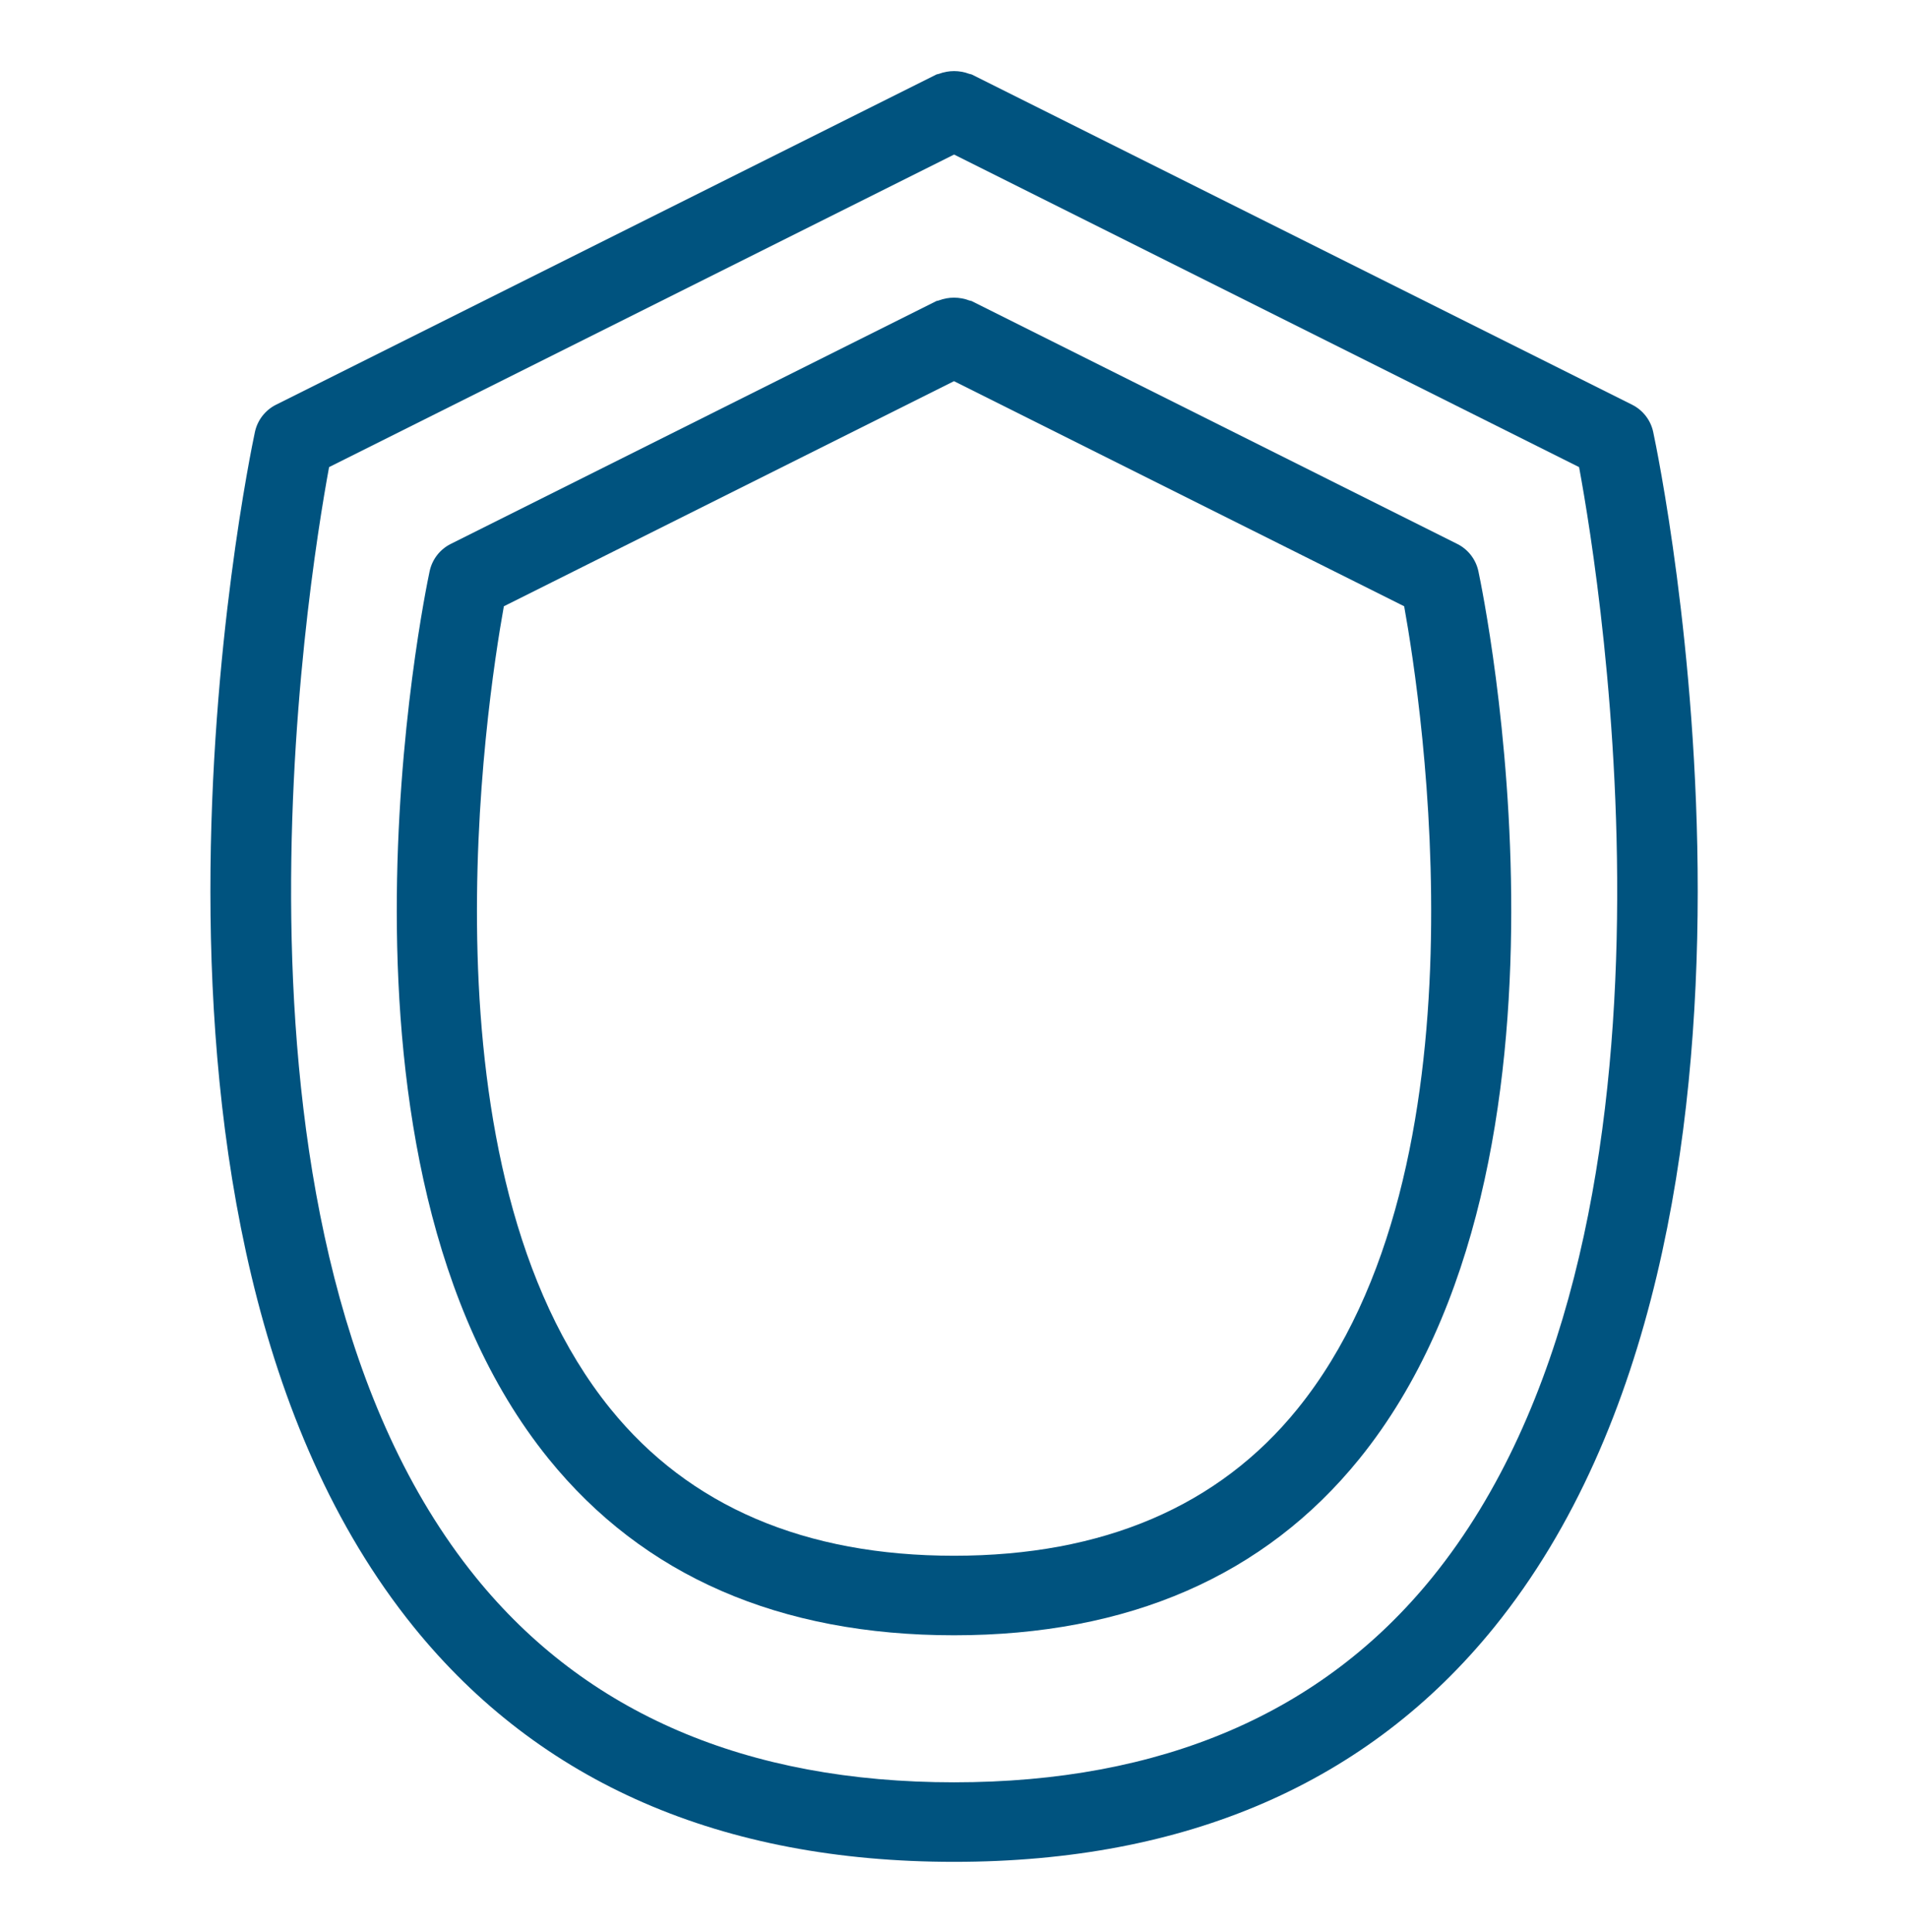
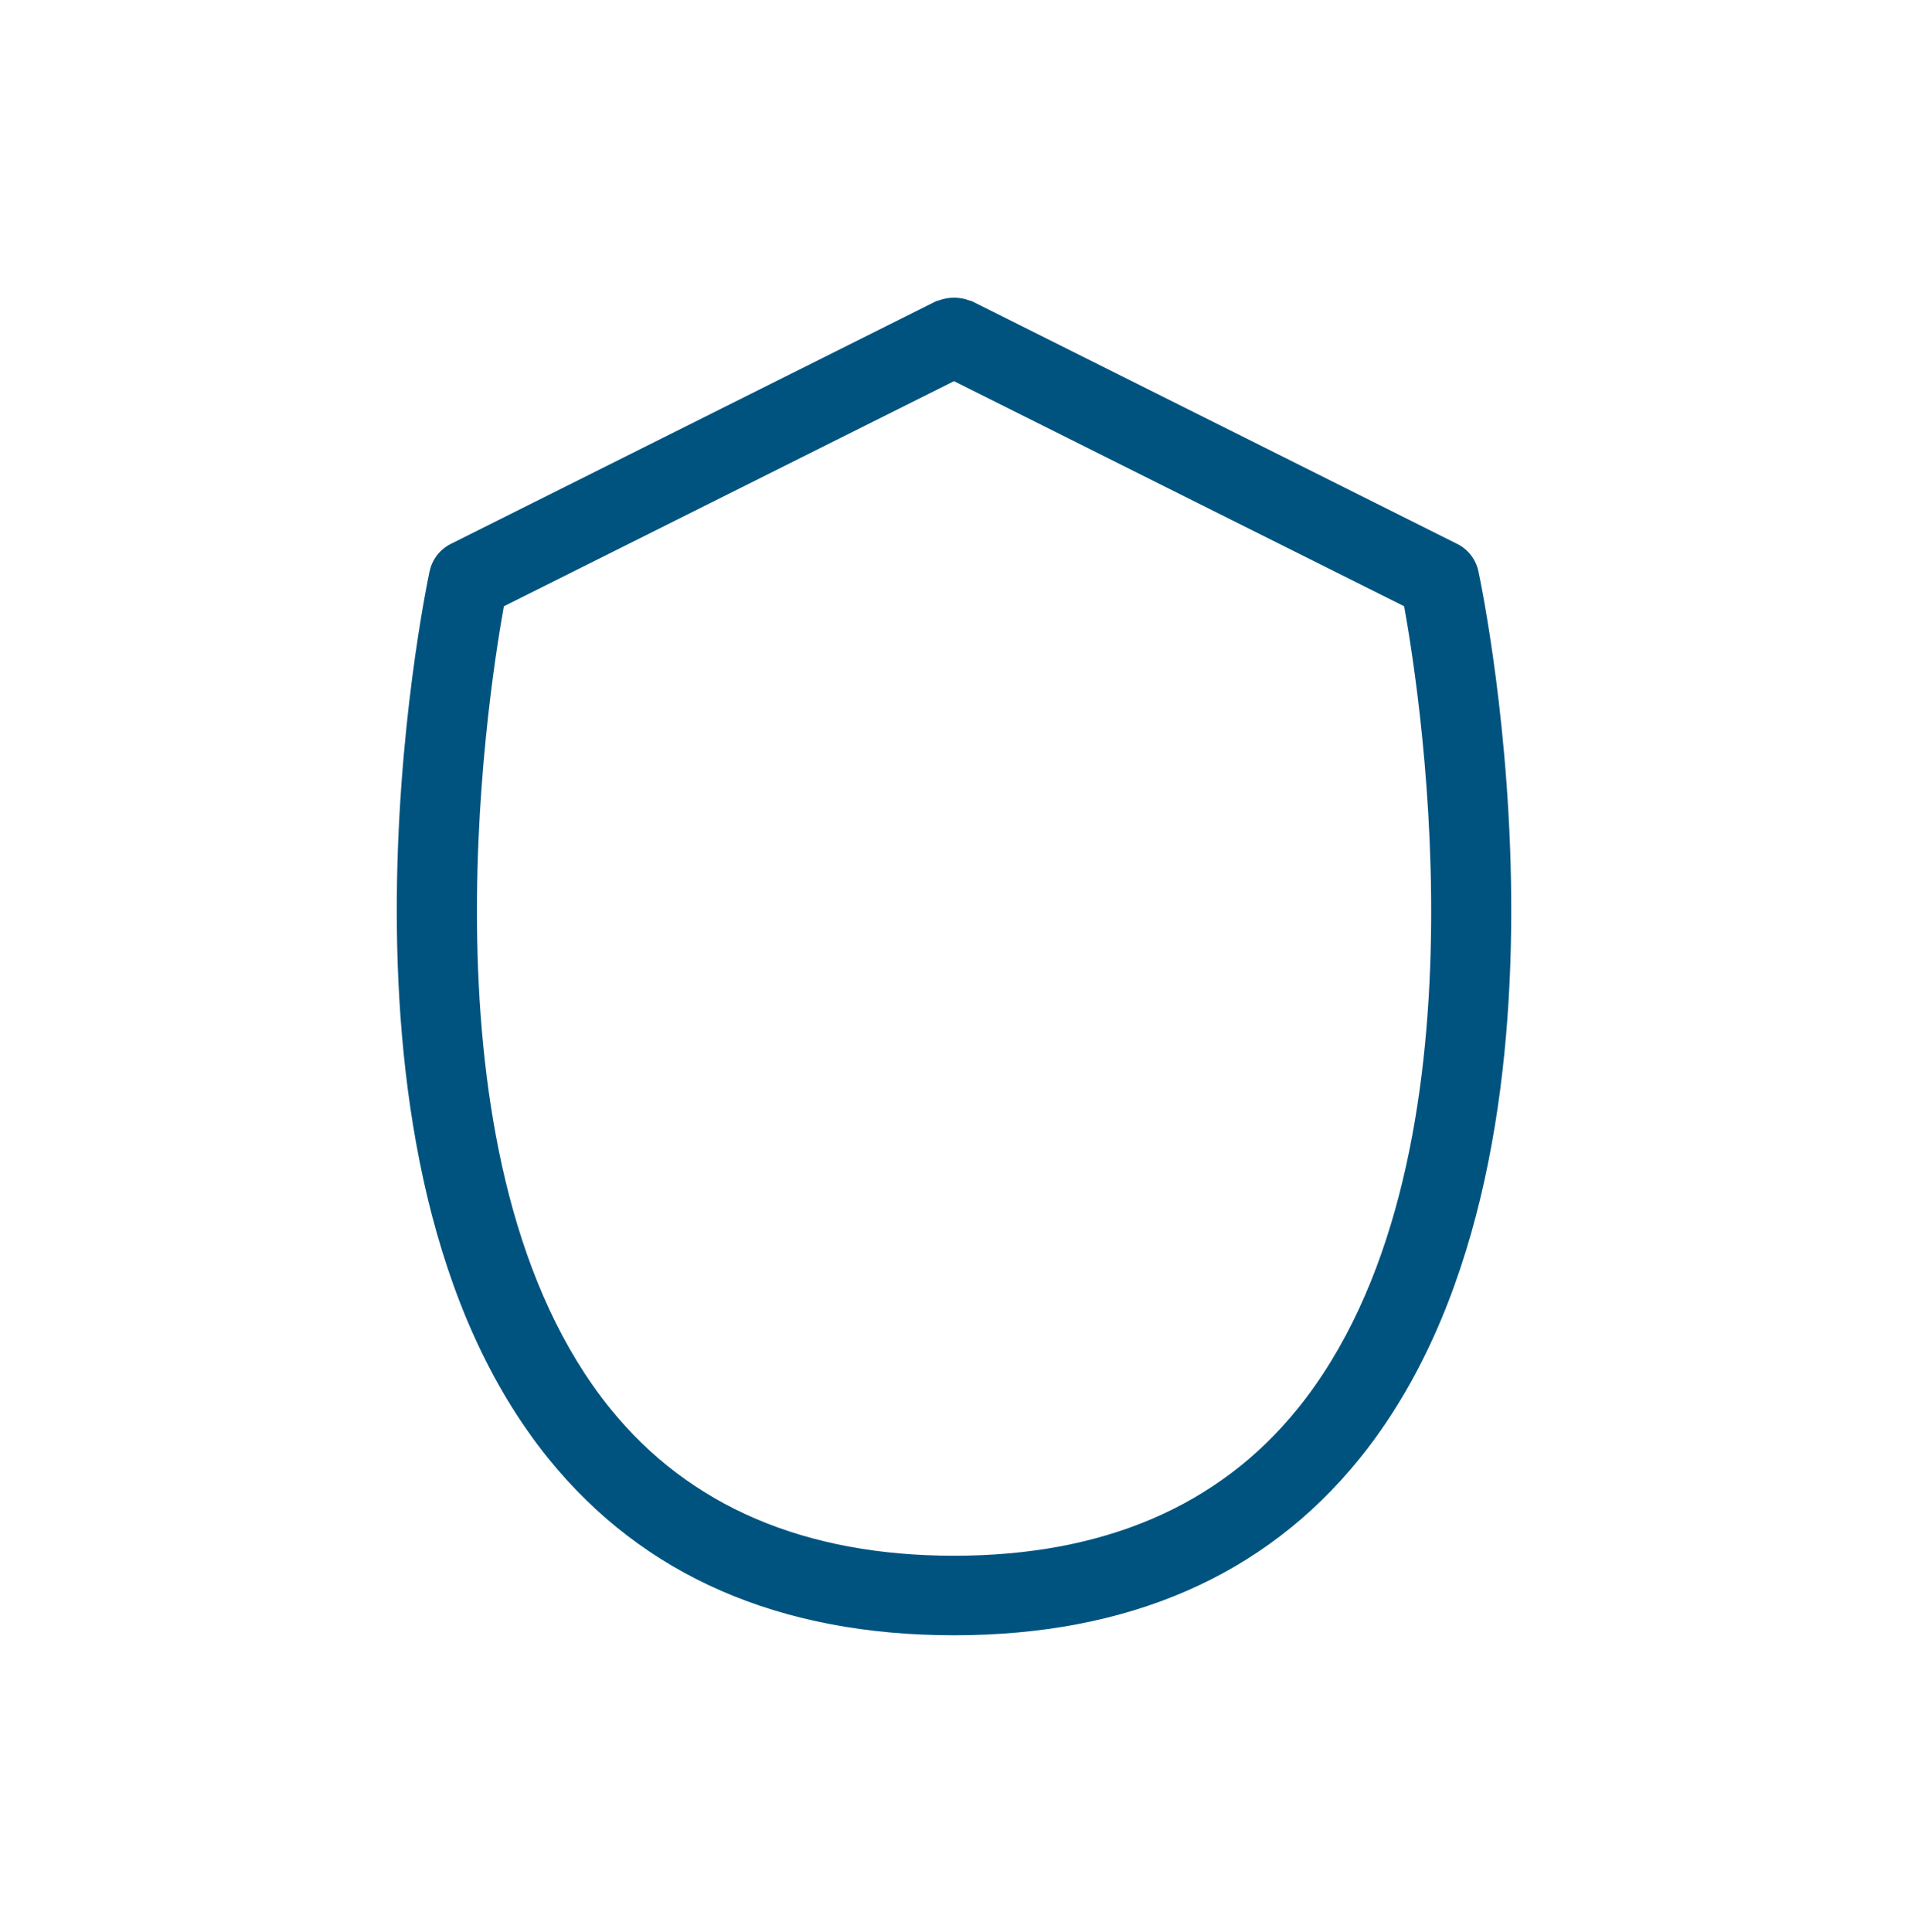
<svg xmlns="http://www.w3.org/2000/svg" width="80" height="81" viewBox="0 0 80 81" fill="none">
-   <path d="M68.433 16.967L40.749 3.125C40.713 3.108 40.674 3.11 40.638 3.095C40.229 2.942 39.779 2.942 39.37 3.095C39.333 3.11 39.294 3.107 39.258 3.125L11.573 16.967C11.12 17.194 10.794 17.615 10.688 18.111C10.4 19.463 3.779 51.437 17.351 68.21C22.636 74.74 30.257 78.051 40.003 78.051C49.749 78.051 57.37 74.74 62.654 68.21C76.227 51.437 69.605 19.463 69.317 18.111C69.212 17.615 68.886 17.194 68.433 16.967H68.433ZM60.063 66.114C55.444 71.824 48.695 74.717 40.003 74.717C31.314 74.717 24.567 71.825 19.947 66.119C8.48 51.955 12.883 24.541 13.798 19.582L40.004 6.479L66.209 19.582C67.126 24.537 71.539 51.934 60.064 66.113L60.063 66.114Z" fill="#00537F" />
  <path d="M61.102 22.803L40.746 12.624C40.711 12.607 40.673 12.61 40.637 12.595C40.227 12.44 39.775 12.44 39.365 12.594C39.329 12.61 39.291 12.606 39.255 12.624L18.898 22.803C18.445 23.03 18.12 23.451 18.014 23.946C17.8 24.95 12.891 48.66 23.002 61.154C26.975 66.064 32.694 68.553 40 68.553C47.306 68.553 53.026 66.064 56.998 61.154C67.11 48.661 62.201 24.951 61.987 23.947V23.947C61.881 23.451 61.556 23.03 61.102 22.803L61.102 22.803ZM54.407 59.057C51.098 63.145 46.251 65.219 40 65.219C33.752 65.219 28.905 63.147 25.597 59.062C17.435 48.982 20.386 29.532 21.126 25.416L40 15.979L58.875 25.416C59.617 29.529 62.576 48.962 54.407 59.056L54.407 59.057Z" fill="#00537F" />
</svg>